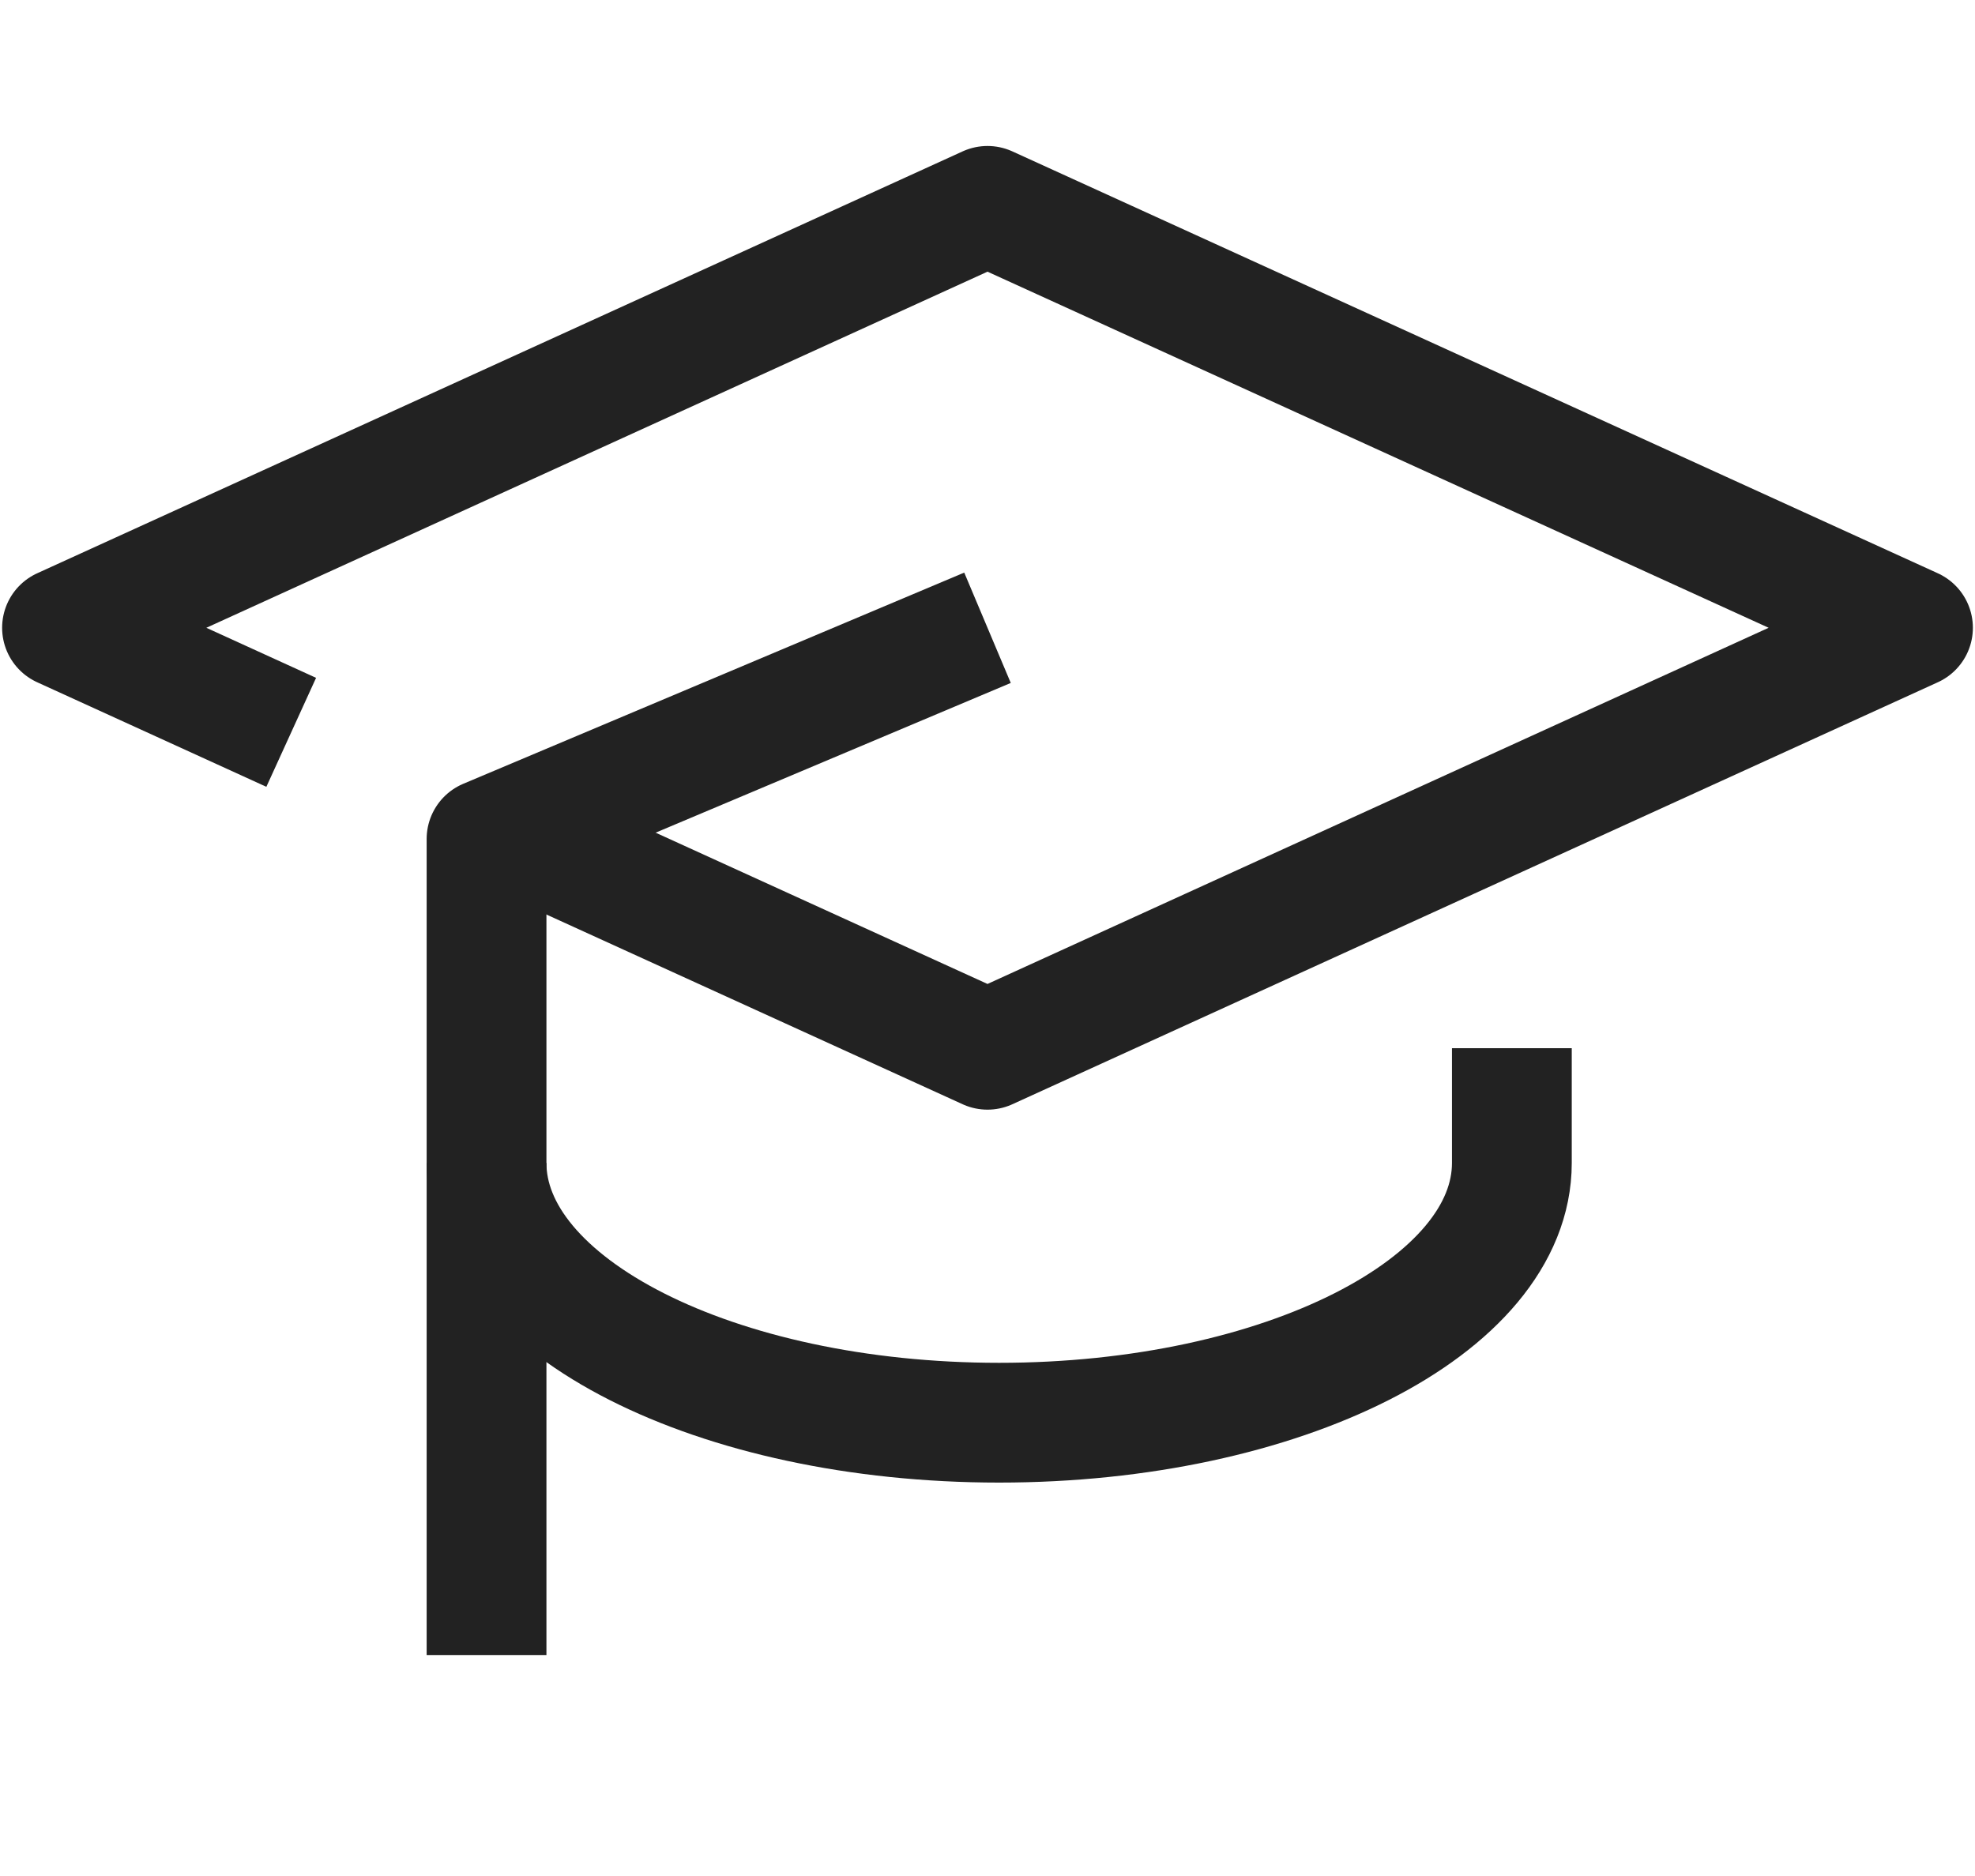
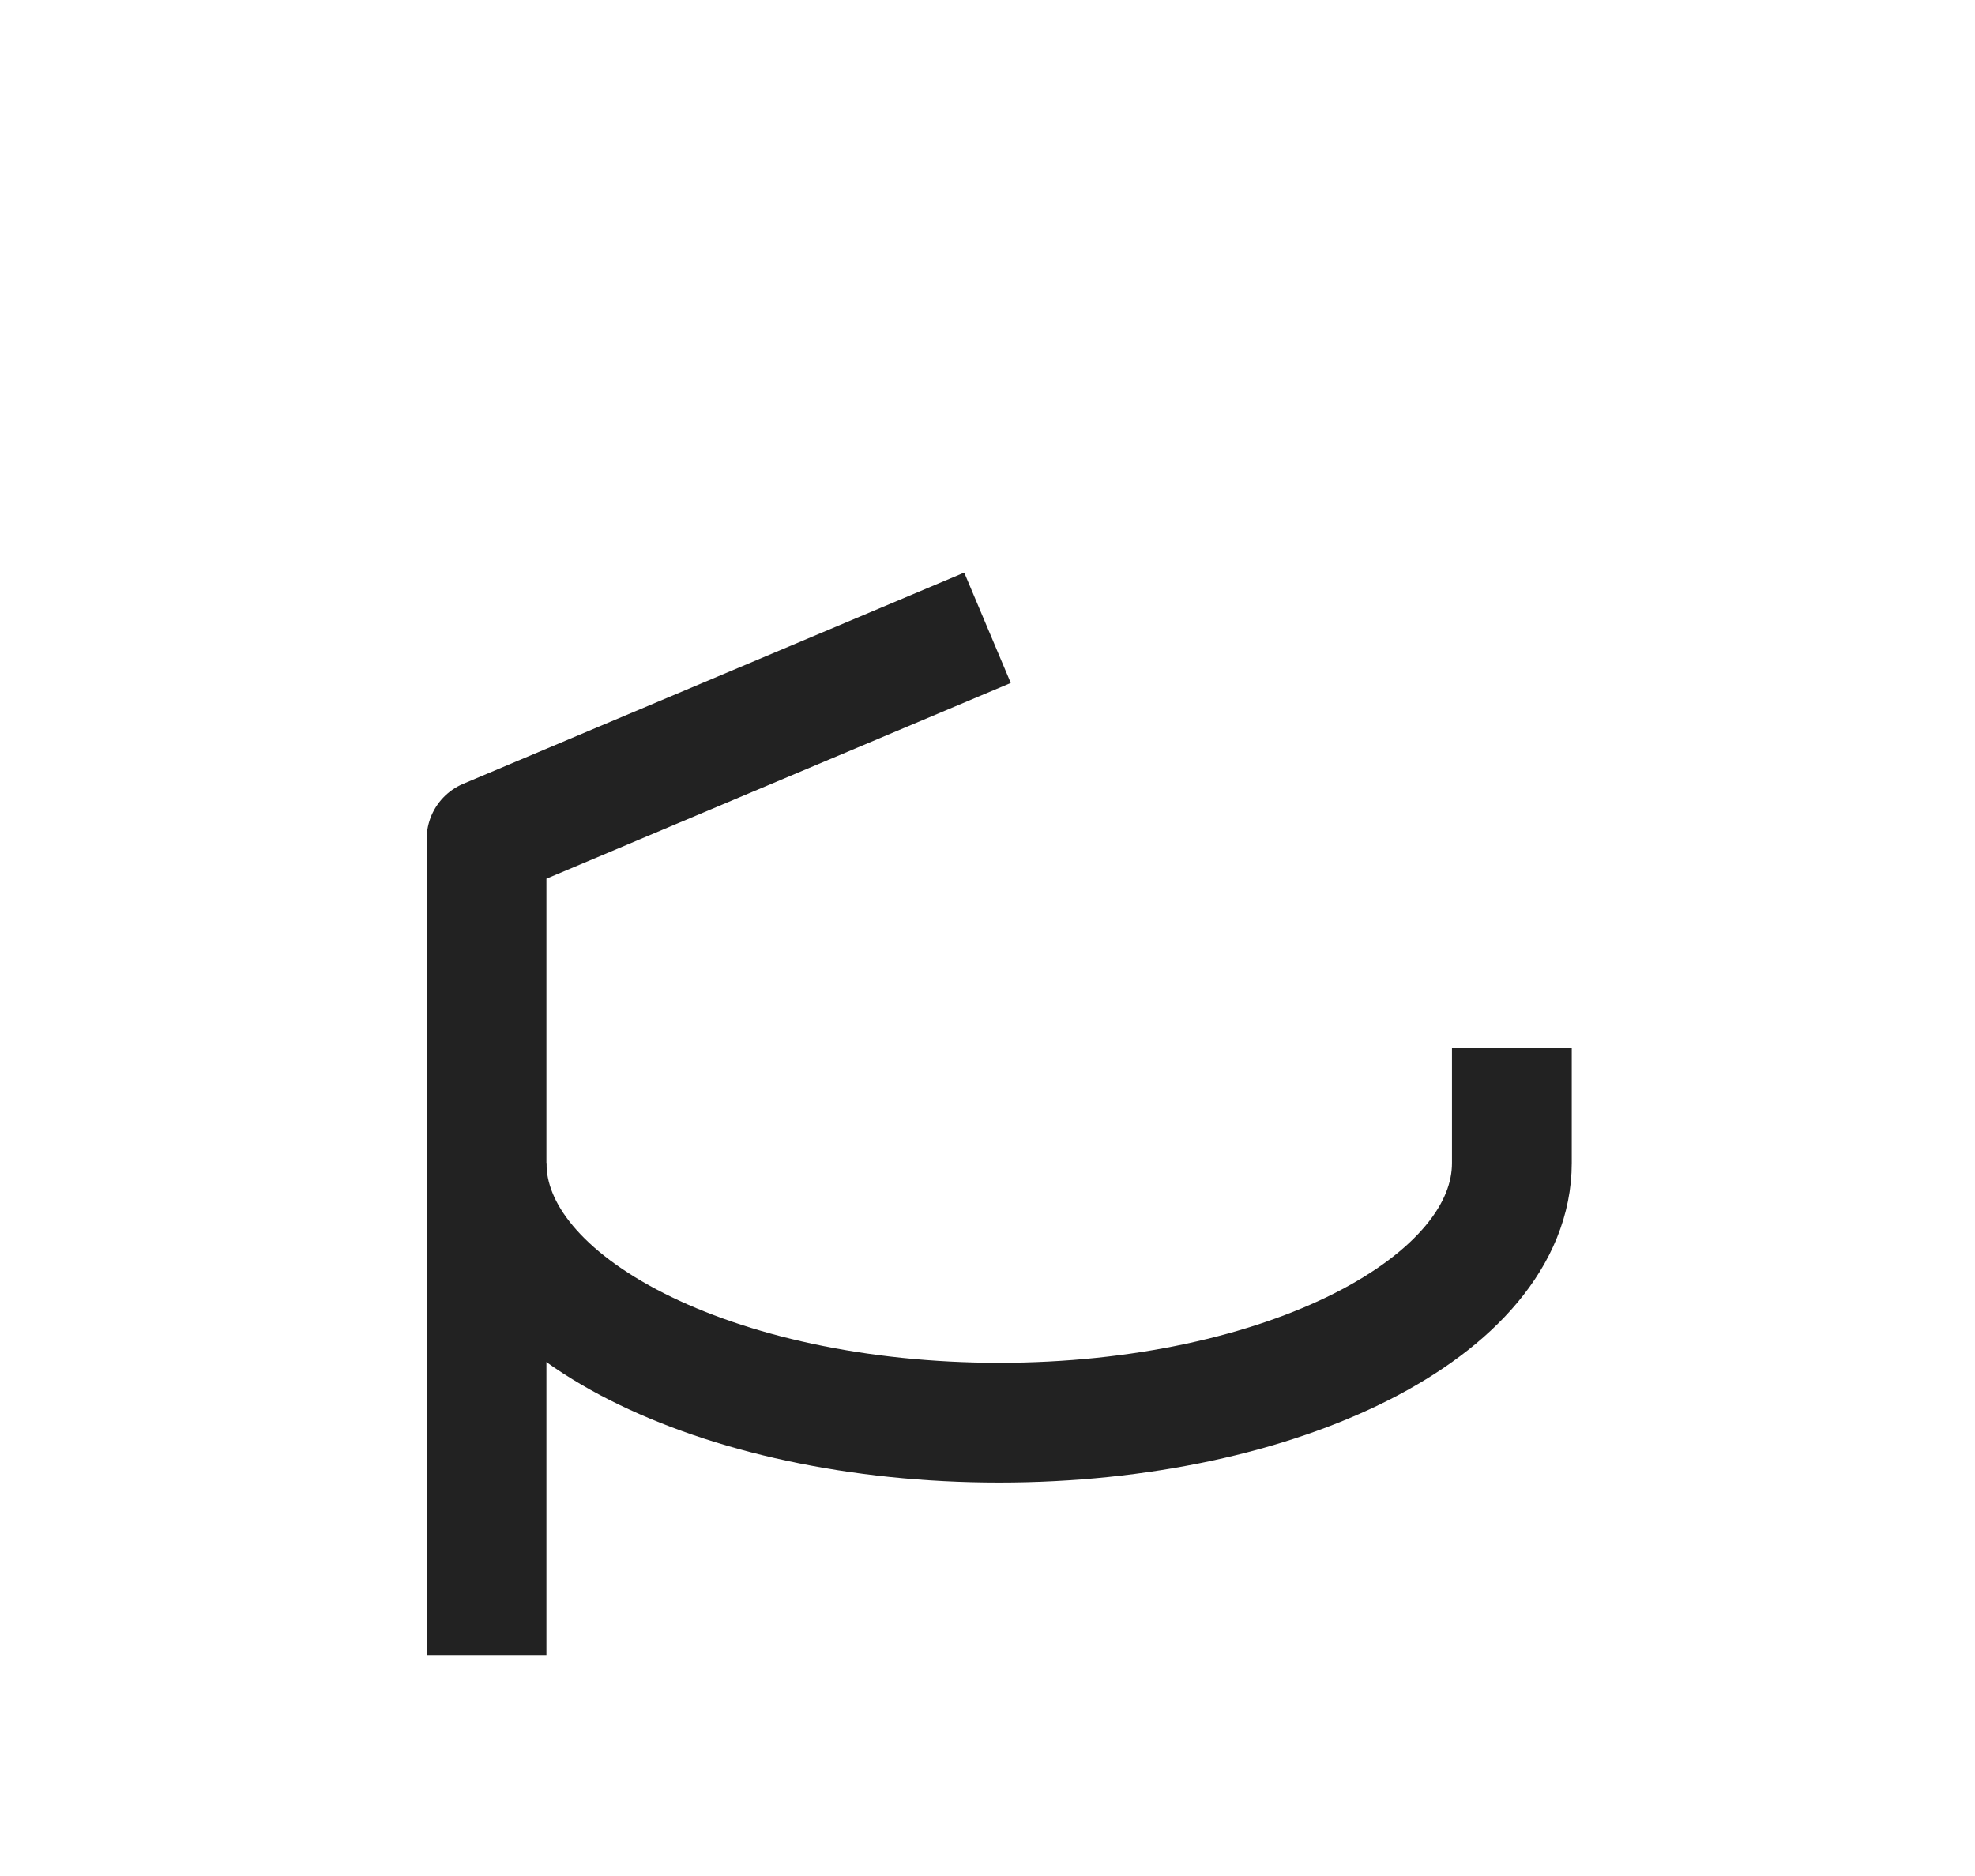
<svg xmlns="http://www.w3.org/2000/svg" width="20" height="19" viewBox="0 0 20 19" fill="none">
  <g id="Primary_-Learn">
-     <path id="Vector" d="M5.317 8.497L10 10.632L19.372 6.358L10 2.085L0.628 6.358L2.949 7.417" stroke="#222222" stroke-width="1.213" stroke-linejoin="round" />
    <path id="Vector_2" d="M10 6.358L4.927 8.497V16.762" stroke="#222222" stroke-width="1.213" stroke-linejoin="round" />
    <path id="Vector_3" d="M4.927 11.778C4.927 13.231 7.252 14.409 10.118 14.409C12.985 14.409 15.31 13.231 15.31 11.778V10.616" stroke="#222222" stroke-width="1.213" stroke-linejoin="round" />
  </g>
</svg>